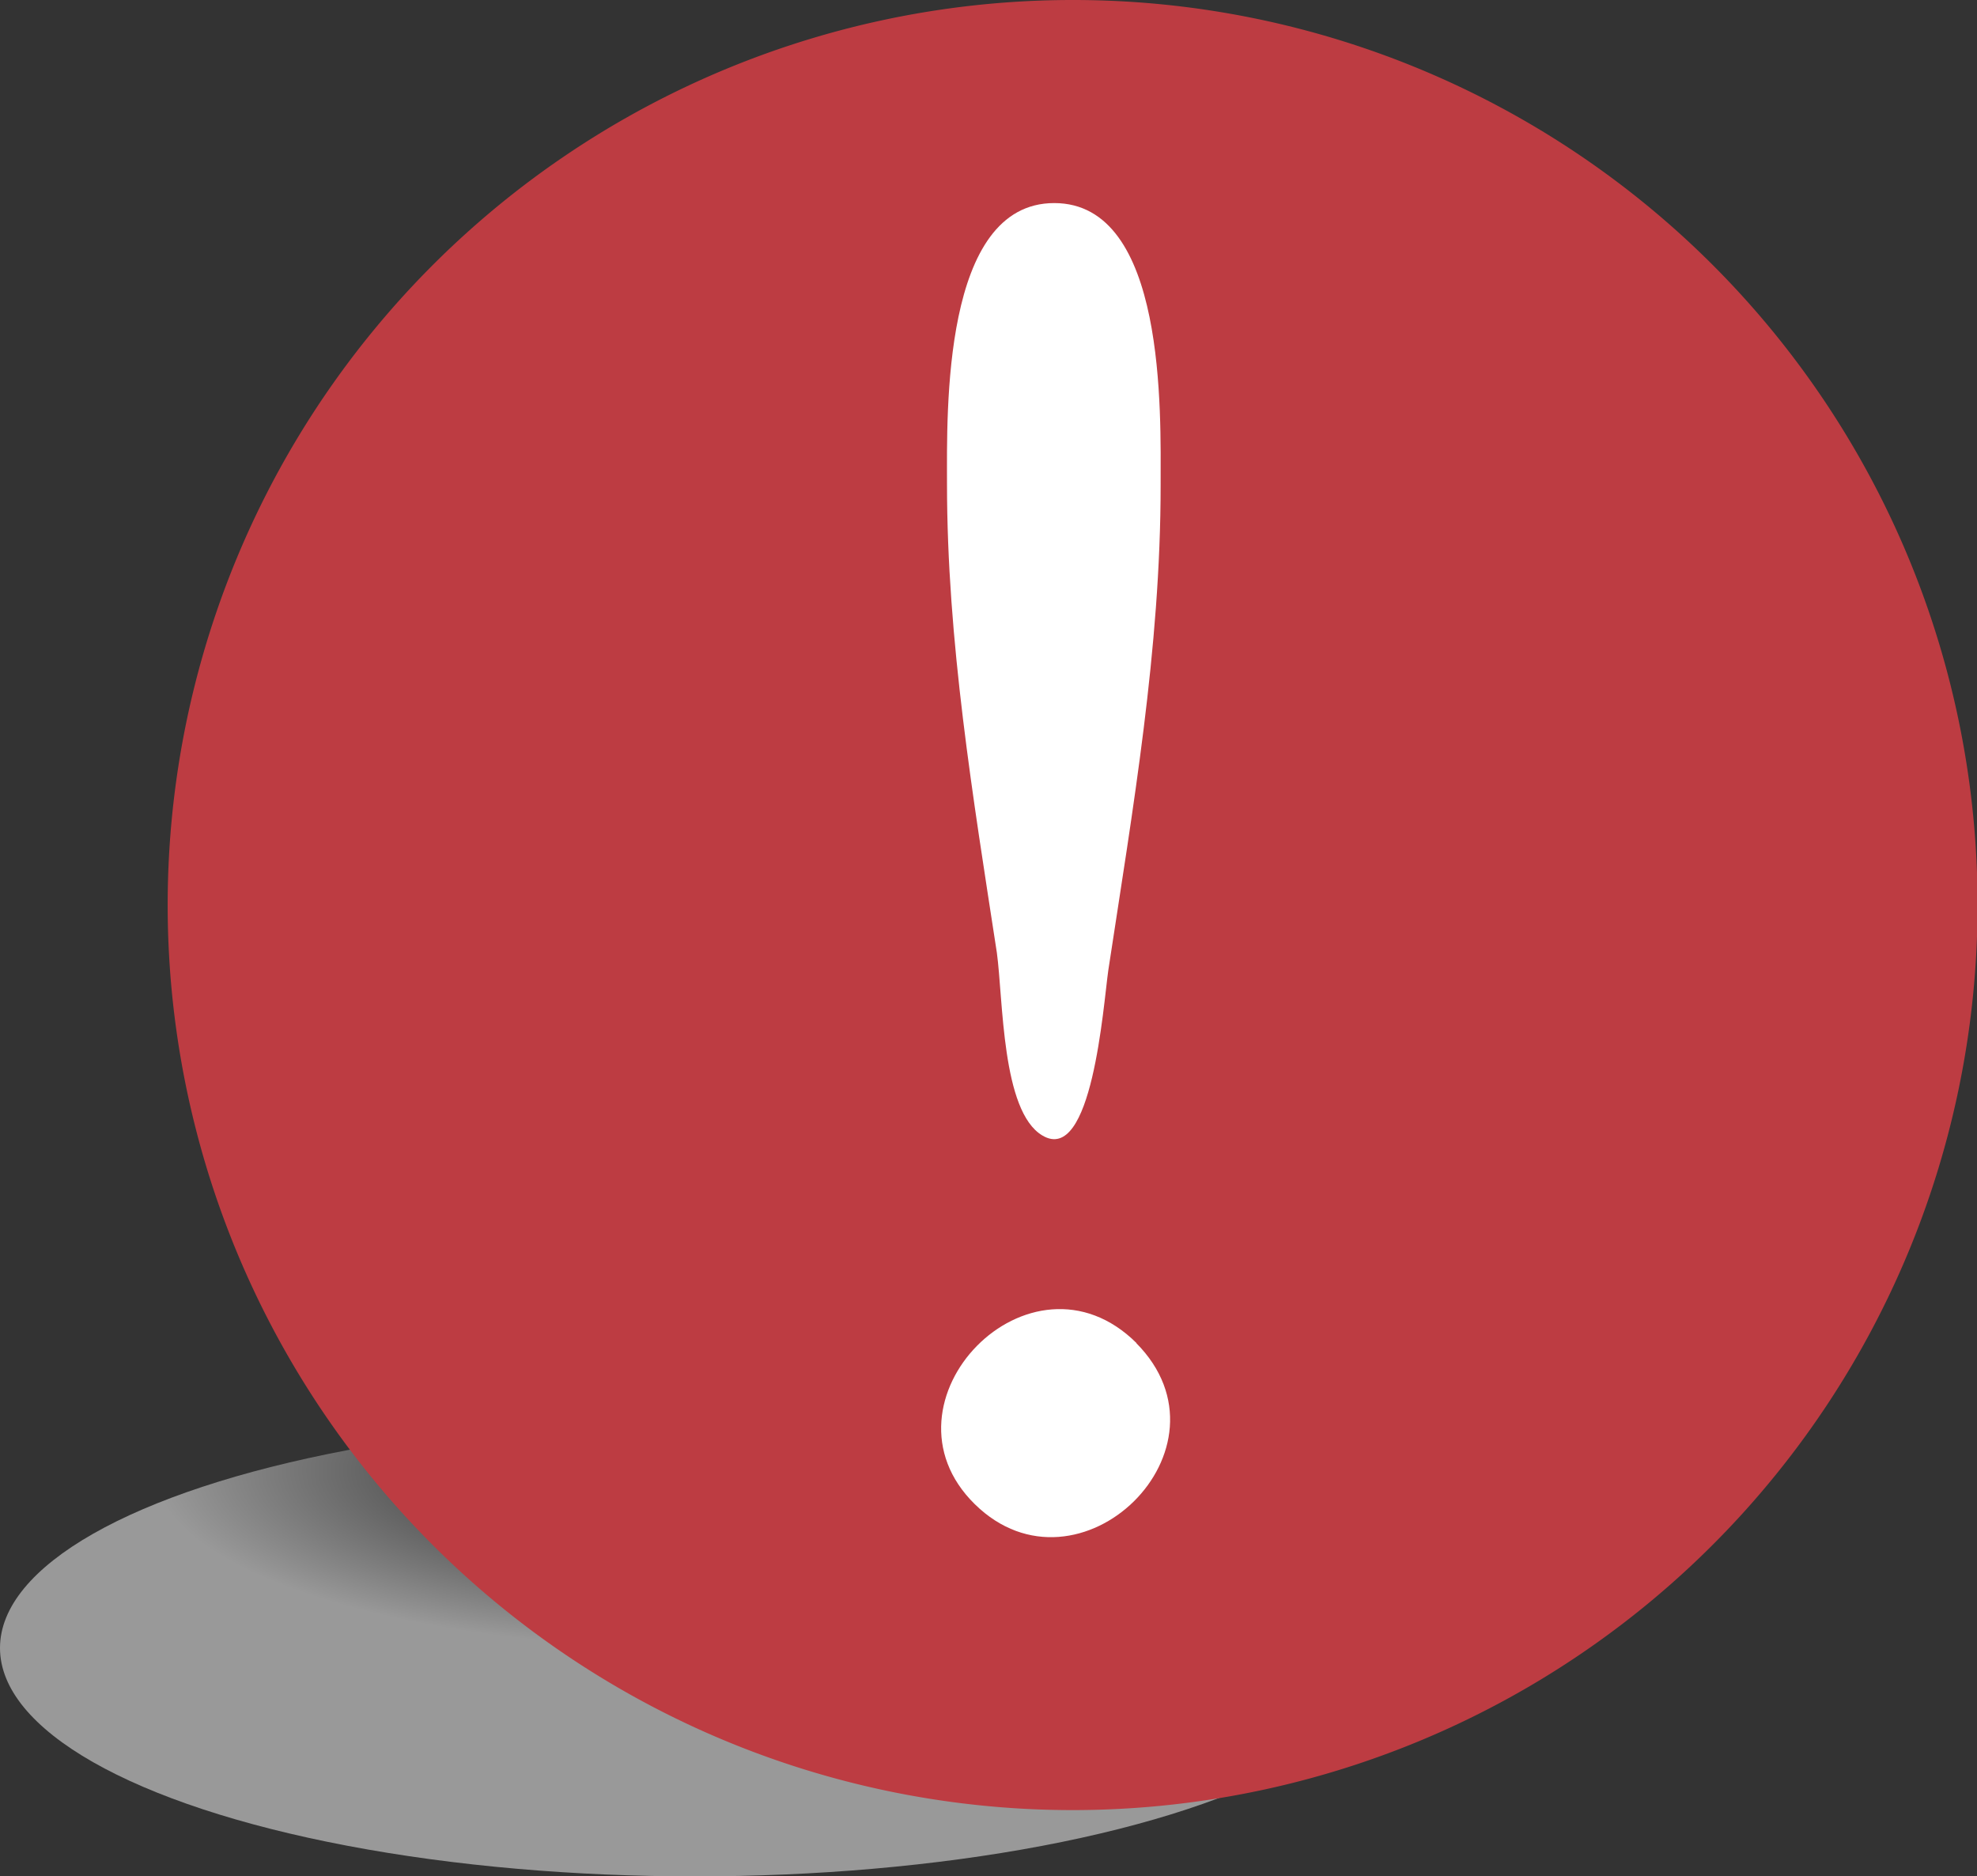
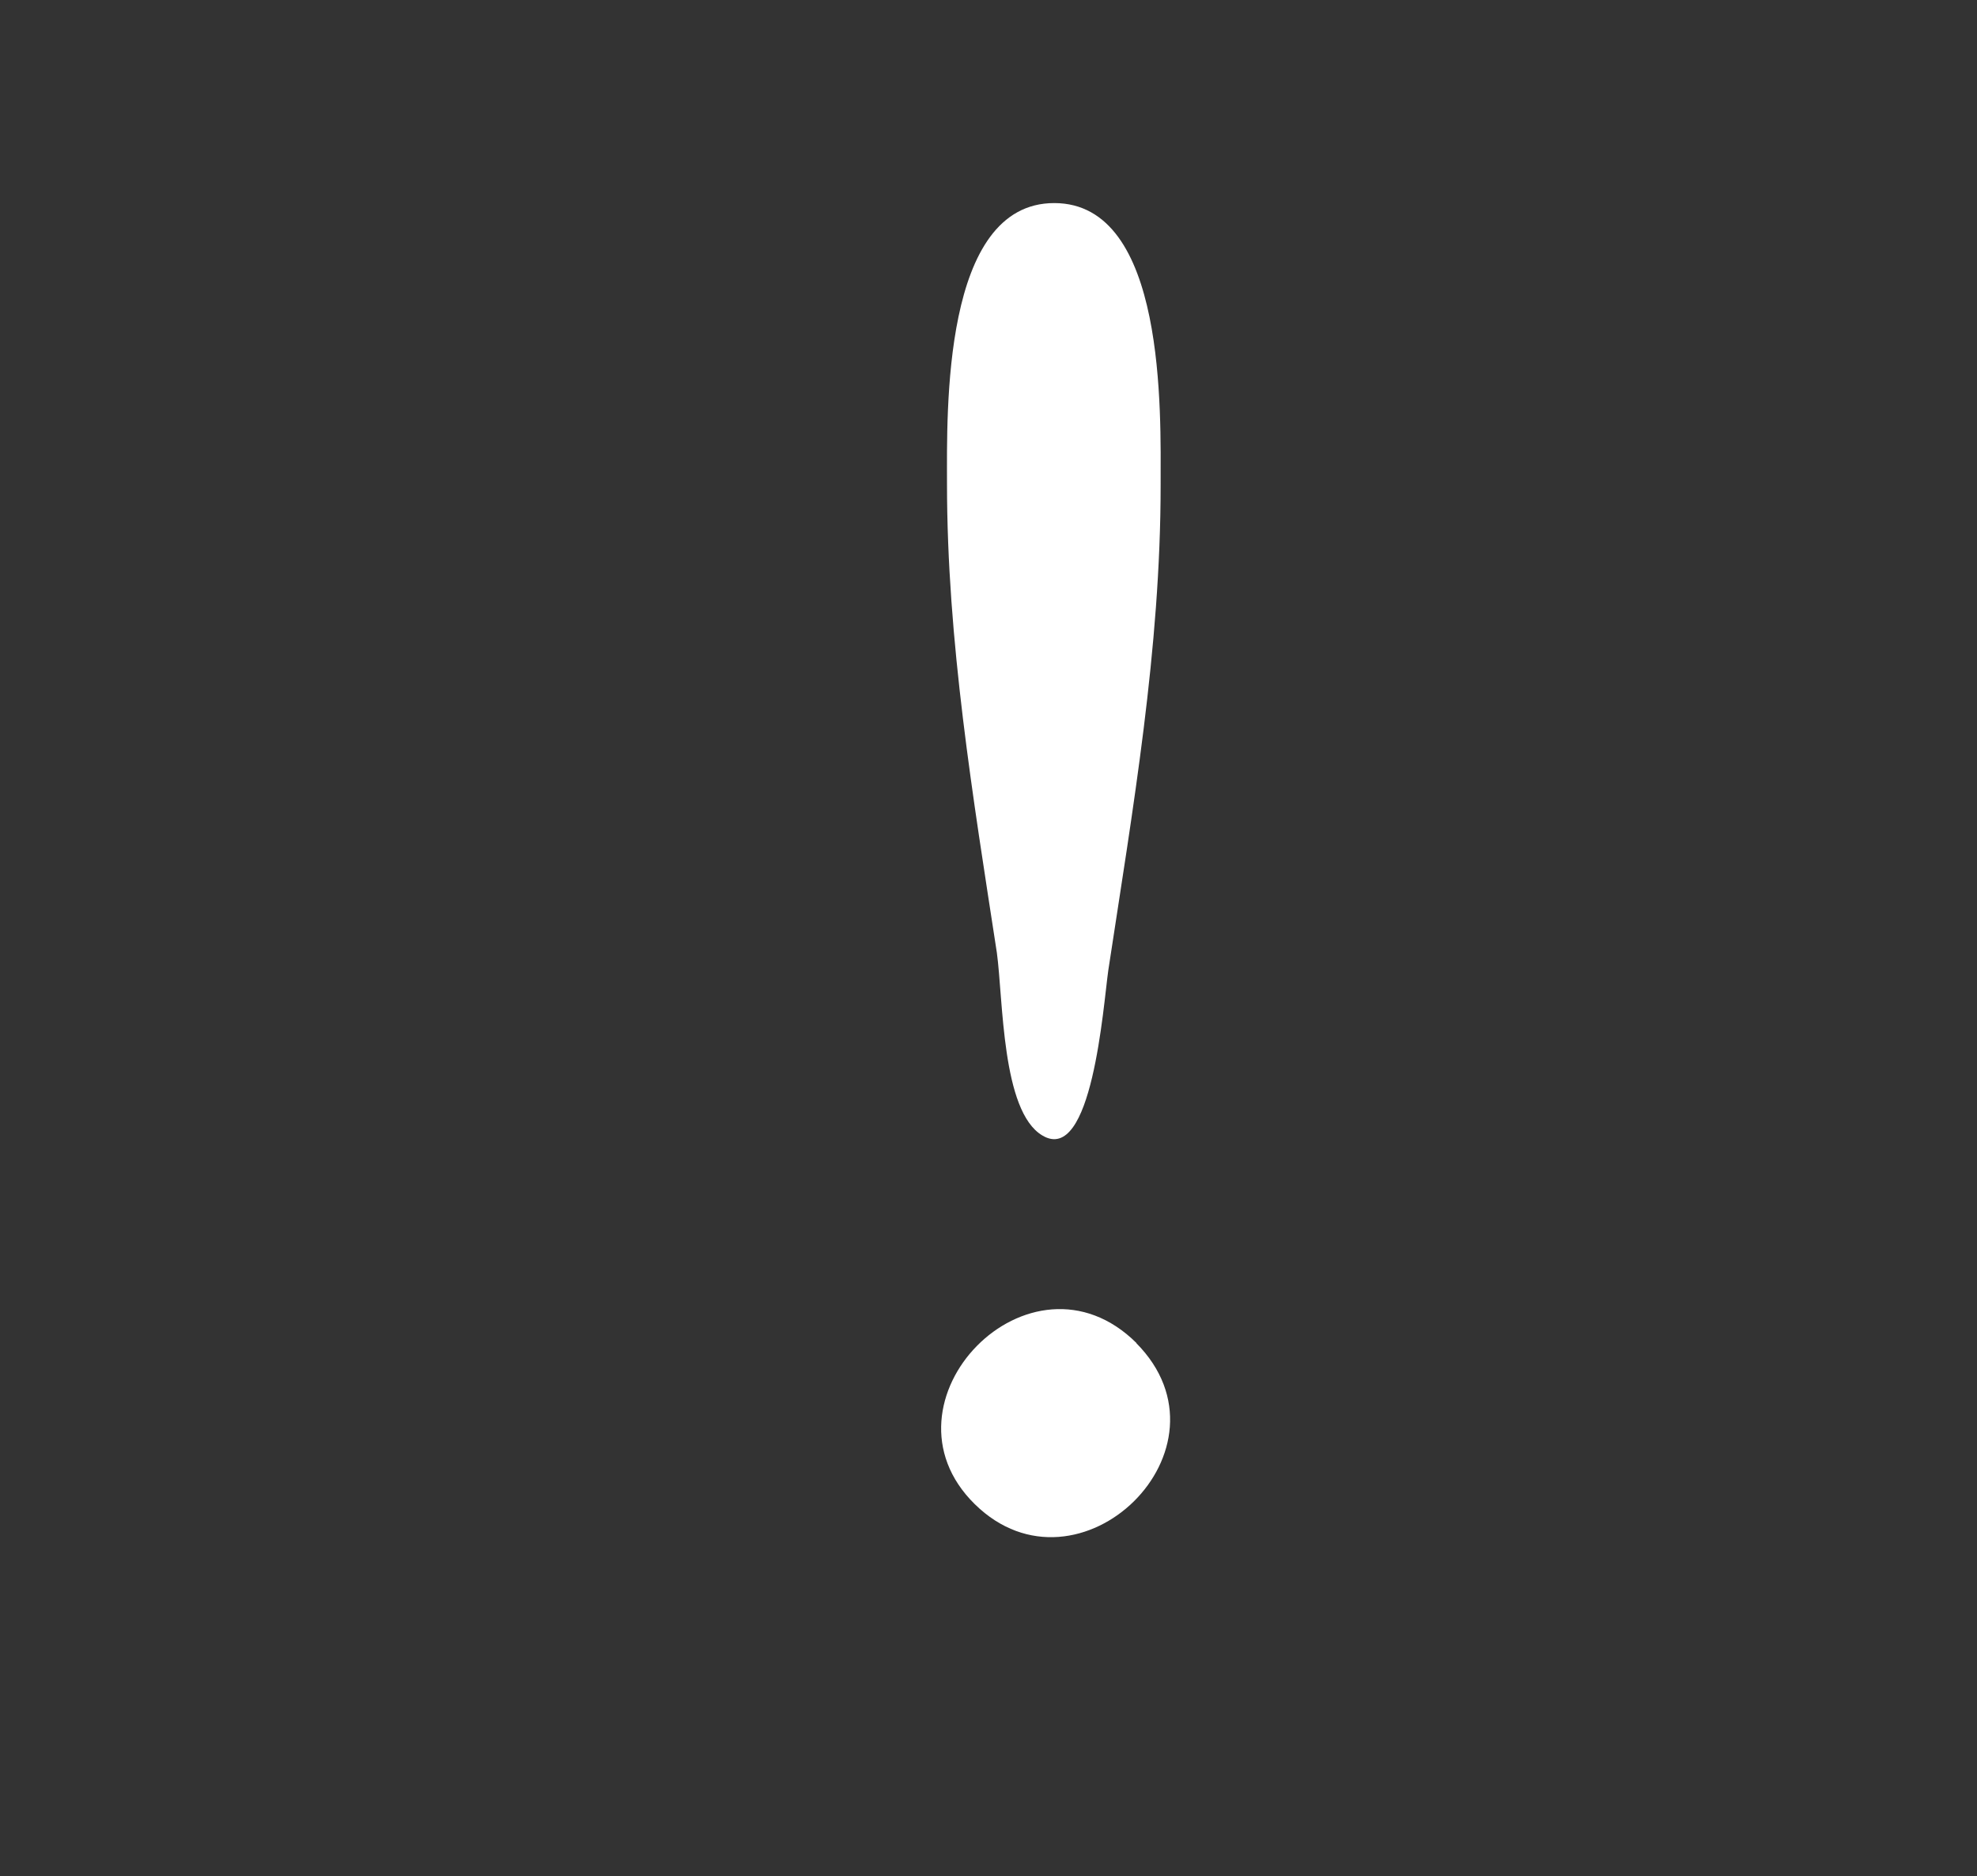
<svg xmlns="http://www.w3.org/2000/svg" viewBox="0 0 70.98 67.36">
  <rect x="0" y="0" width="70.98" height="67.36" fill="#333333" stroke="none" />
  <defs>
    <style>.cls-1{isolation:isolate;}.cls-2{opacity:0.5;mix-blend-mode:multiply;fill:url(#radial-gradient);}.cls-3{fill:#bd3c42;}.cls-4{fill:#fff;}</style>
    <radialGradient id="radial-gradient" cx="-1.74" cy="1767.99" r="22.57" gradientTransform="translate(26.87 -583.68) scale(1.1 0.36)" gradientUnits="userSpaceOnUse">
      <stop offset="0.03" />
      <stop offset="0.78" stop-color="#fff" />
    </radialGradient>
  </defs>
  <title>Asset 106</title>
  <g class="cls-1">
    <g id="Layer_2" data-name="Layer 2">
      <g id="Layer_2-2" data-name="Layer 2">
-         <ellipse class="cls-2" cx="24.95" cy="59.16" rx="24.95" ry="8.2" />
-         <path class="cls-3" d="M71,32.48A32.49,32.49,0,1,1,38.5,0,32.47,32.47,0,0,1,71,32.48Z" />
        <path class="cls-4" d="M40.79,48.21C44.56,52,38.73,57.66,35,54s2-9.58,5.81-5.78M34,17.36c0-2.56-.18-10.07,3.85-10.07s3.82,7.54,3.82,10.13c0,5.88-1,11.63-1.88,17.42-.18,1.27-.58,7-2.37,5.92-1.46-.87-1.4-4.87-1.63-6.56C34.93,28.6,34,23,34,17.36" />
      </g>
    </g>
  </g>
</svg>